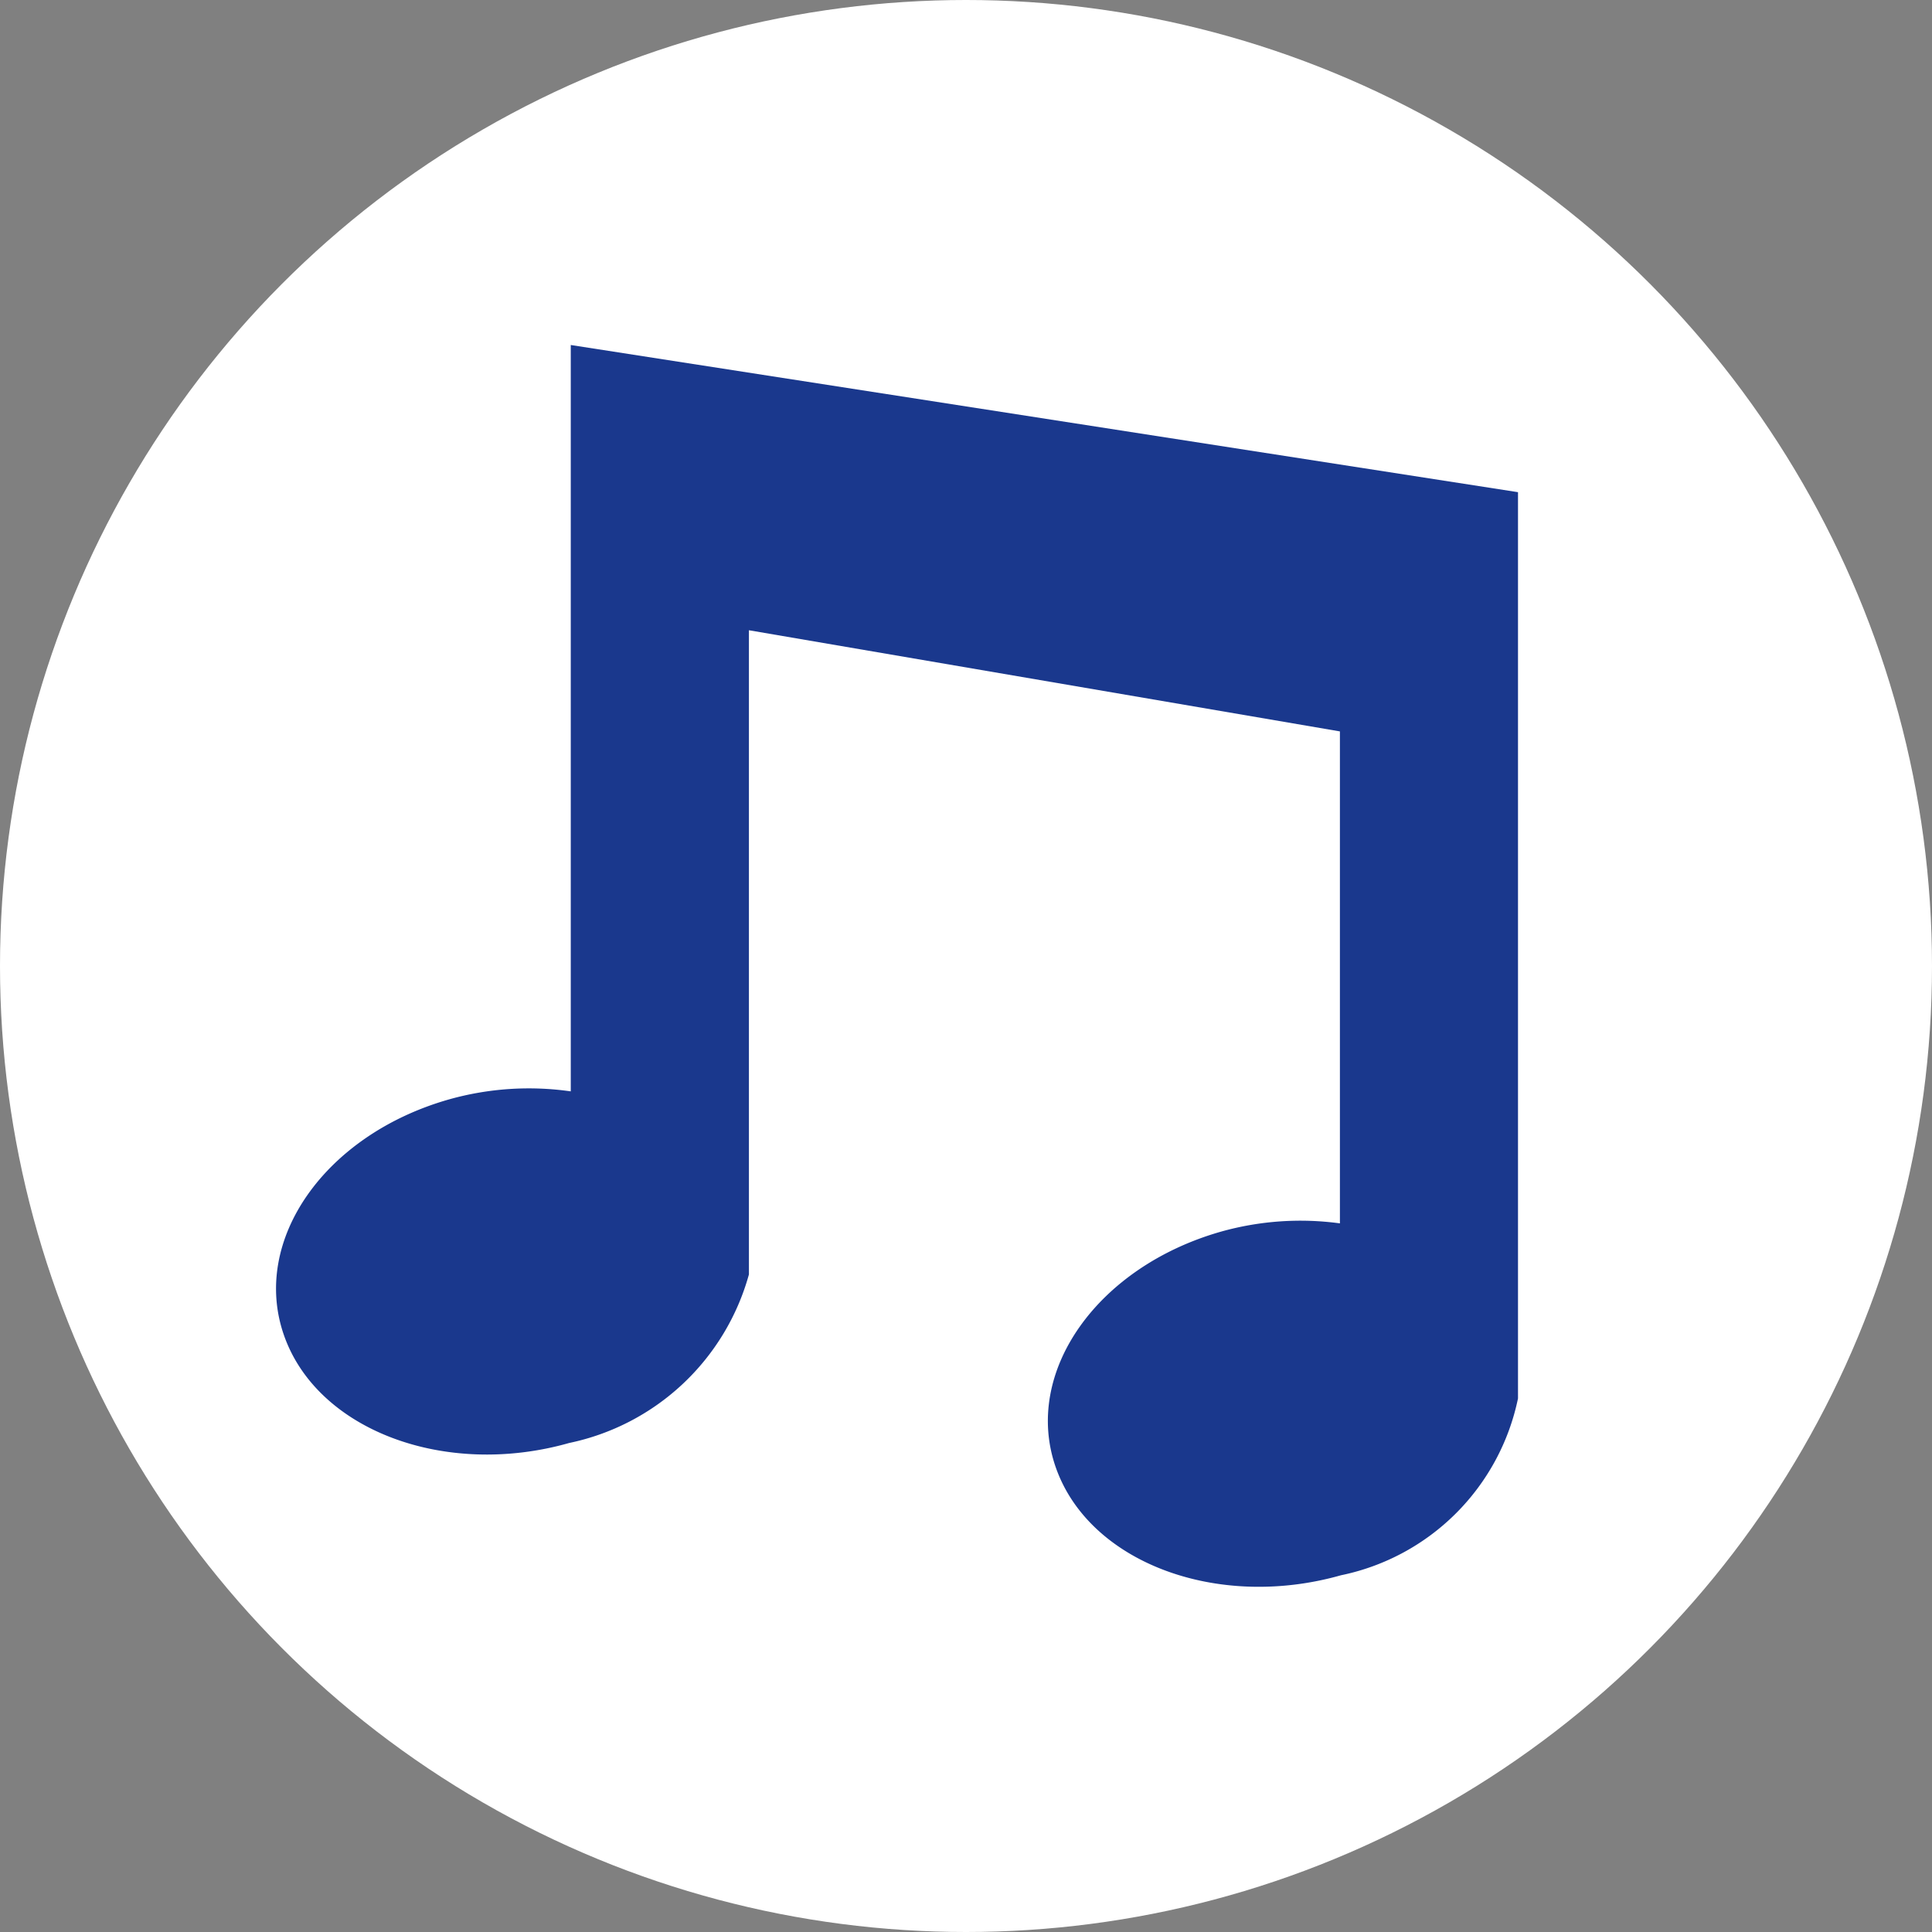
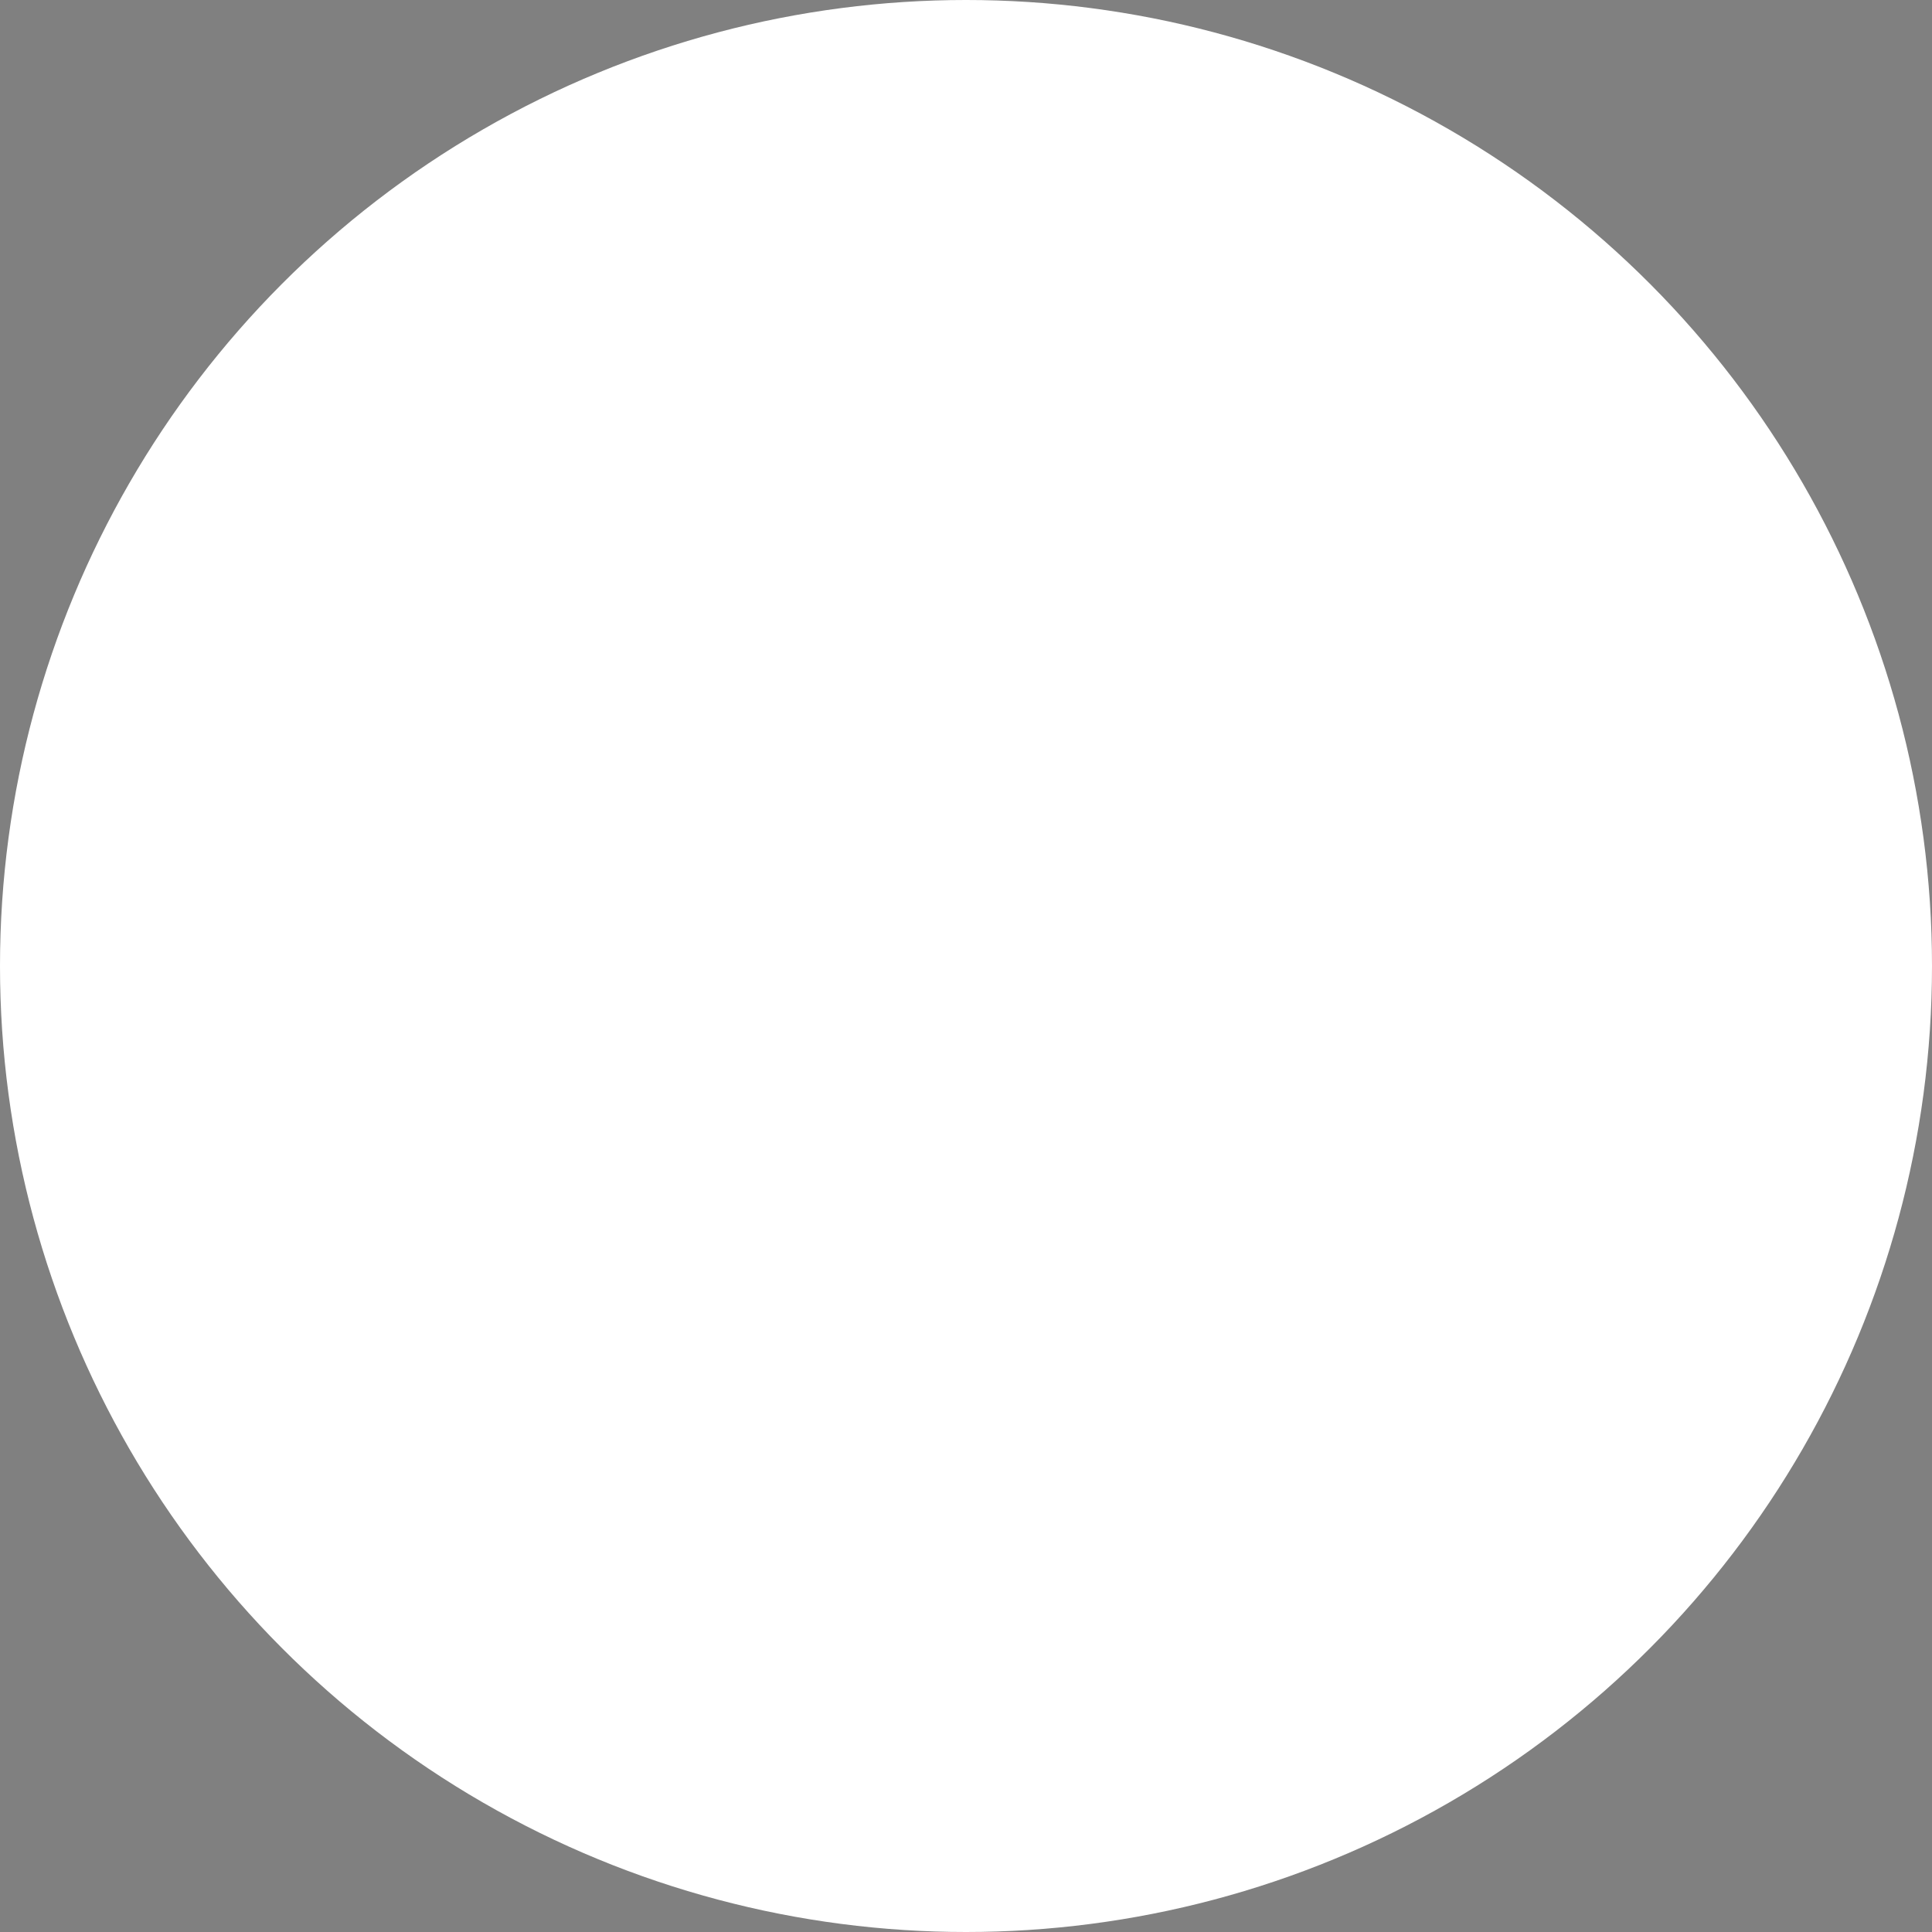
<svg xmlns="http://www.w3.org/2000/svg" width="28" height="28" viewBox="0 0 28 28">
  <rect x="0" y="0" width="28" height="28" fill="#808080" stroke="none" />
  <g id="グループ_1" data-name="グループ 1" transform="translate(-71 -1)">
    <g id="icon_tennis" transform="translate(71 1)">
      <circle id="bg" cx="14" cy="14" r="14" fill="#fff" />
    </g>
-     <path id="パス_1" data-name="パス 1" d="M29.463,0V10.817a4.273,4.273,0,0,0-1.763.116c-1.8.511-2.874,2.041-2.394,3.417s2.331,2.074,4.133,1.563a3.429,3.429,0,0,0,2.606-2.443V4.134L40.61,5.6v7.13a4.252,4.252,0,0,0-1.724.12c-1.8.513-2.874,2.042-2.394,3.416s2.33,2.075,4.133,1.564a3.3,3.3,0,0,0,2.566-2.563V2.133Z" transform="translate(49.809 6)" fill="#1a388d" />
  </g>
</svg>